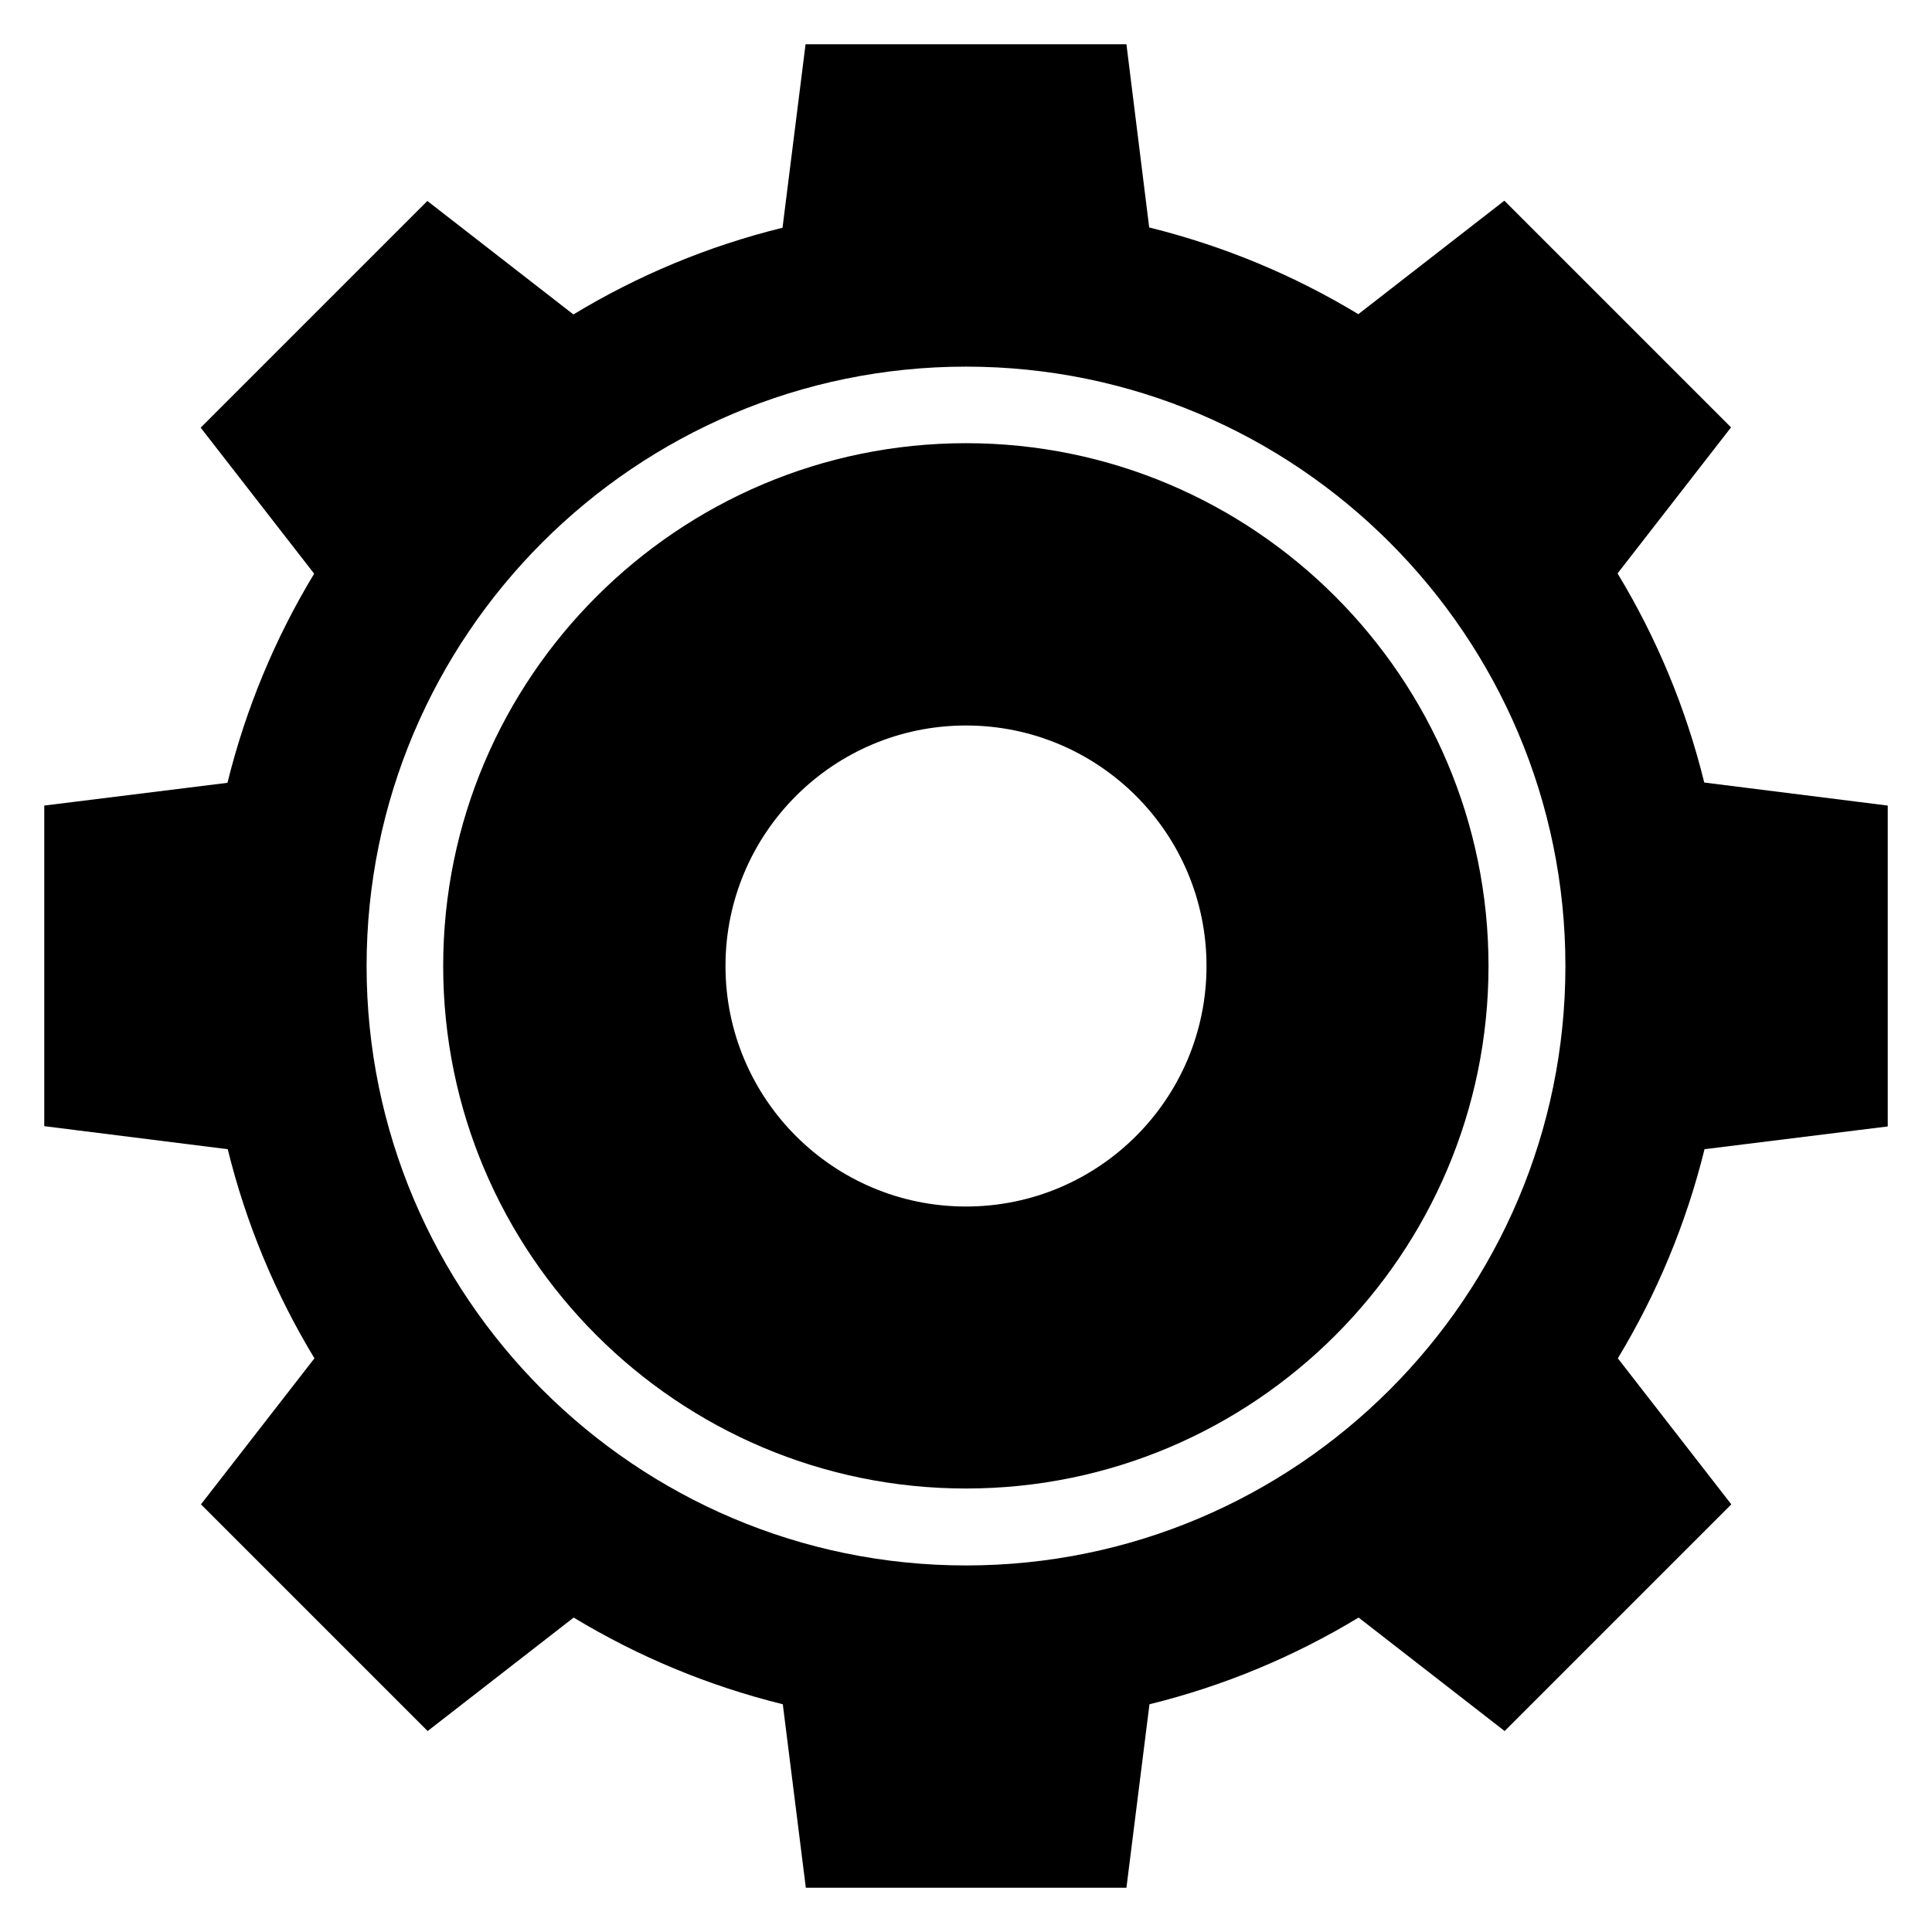
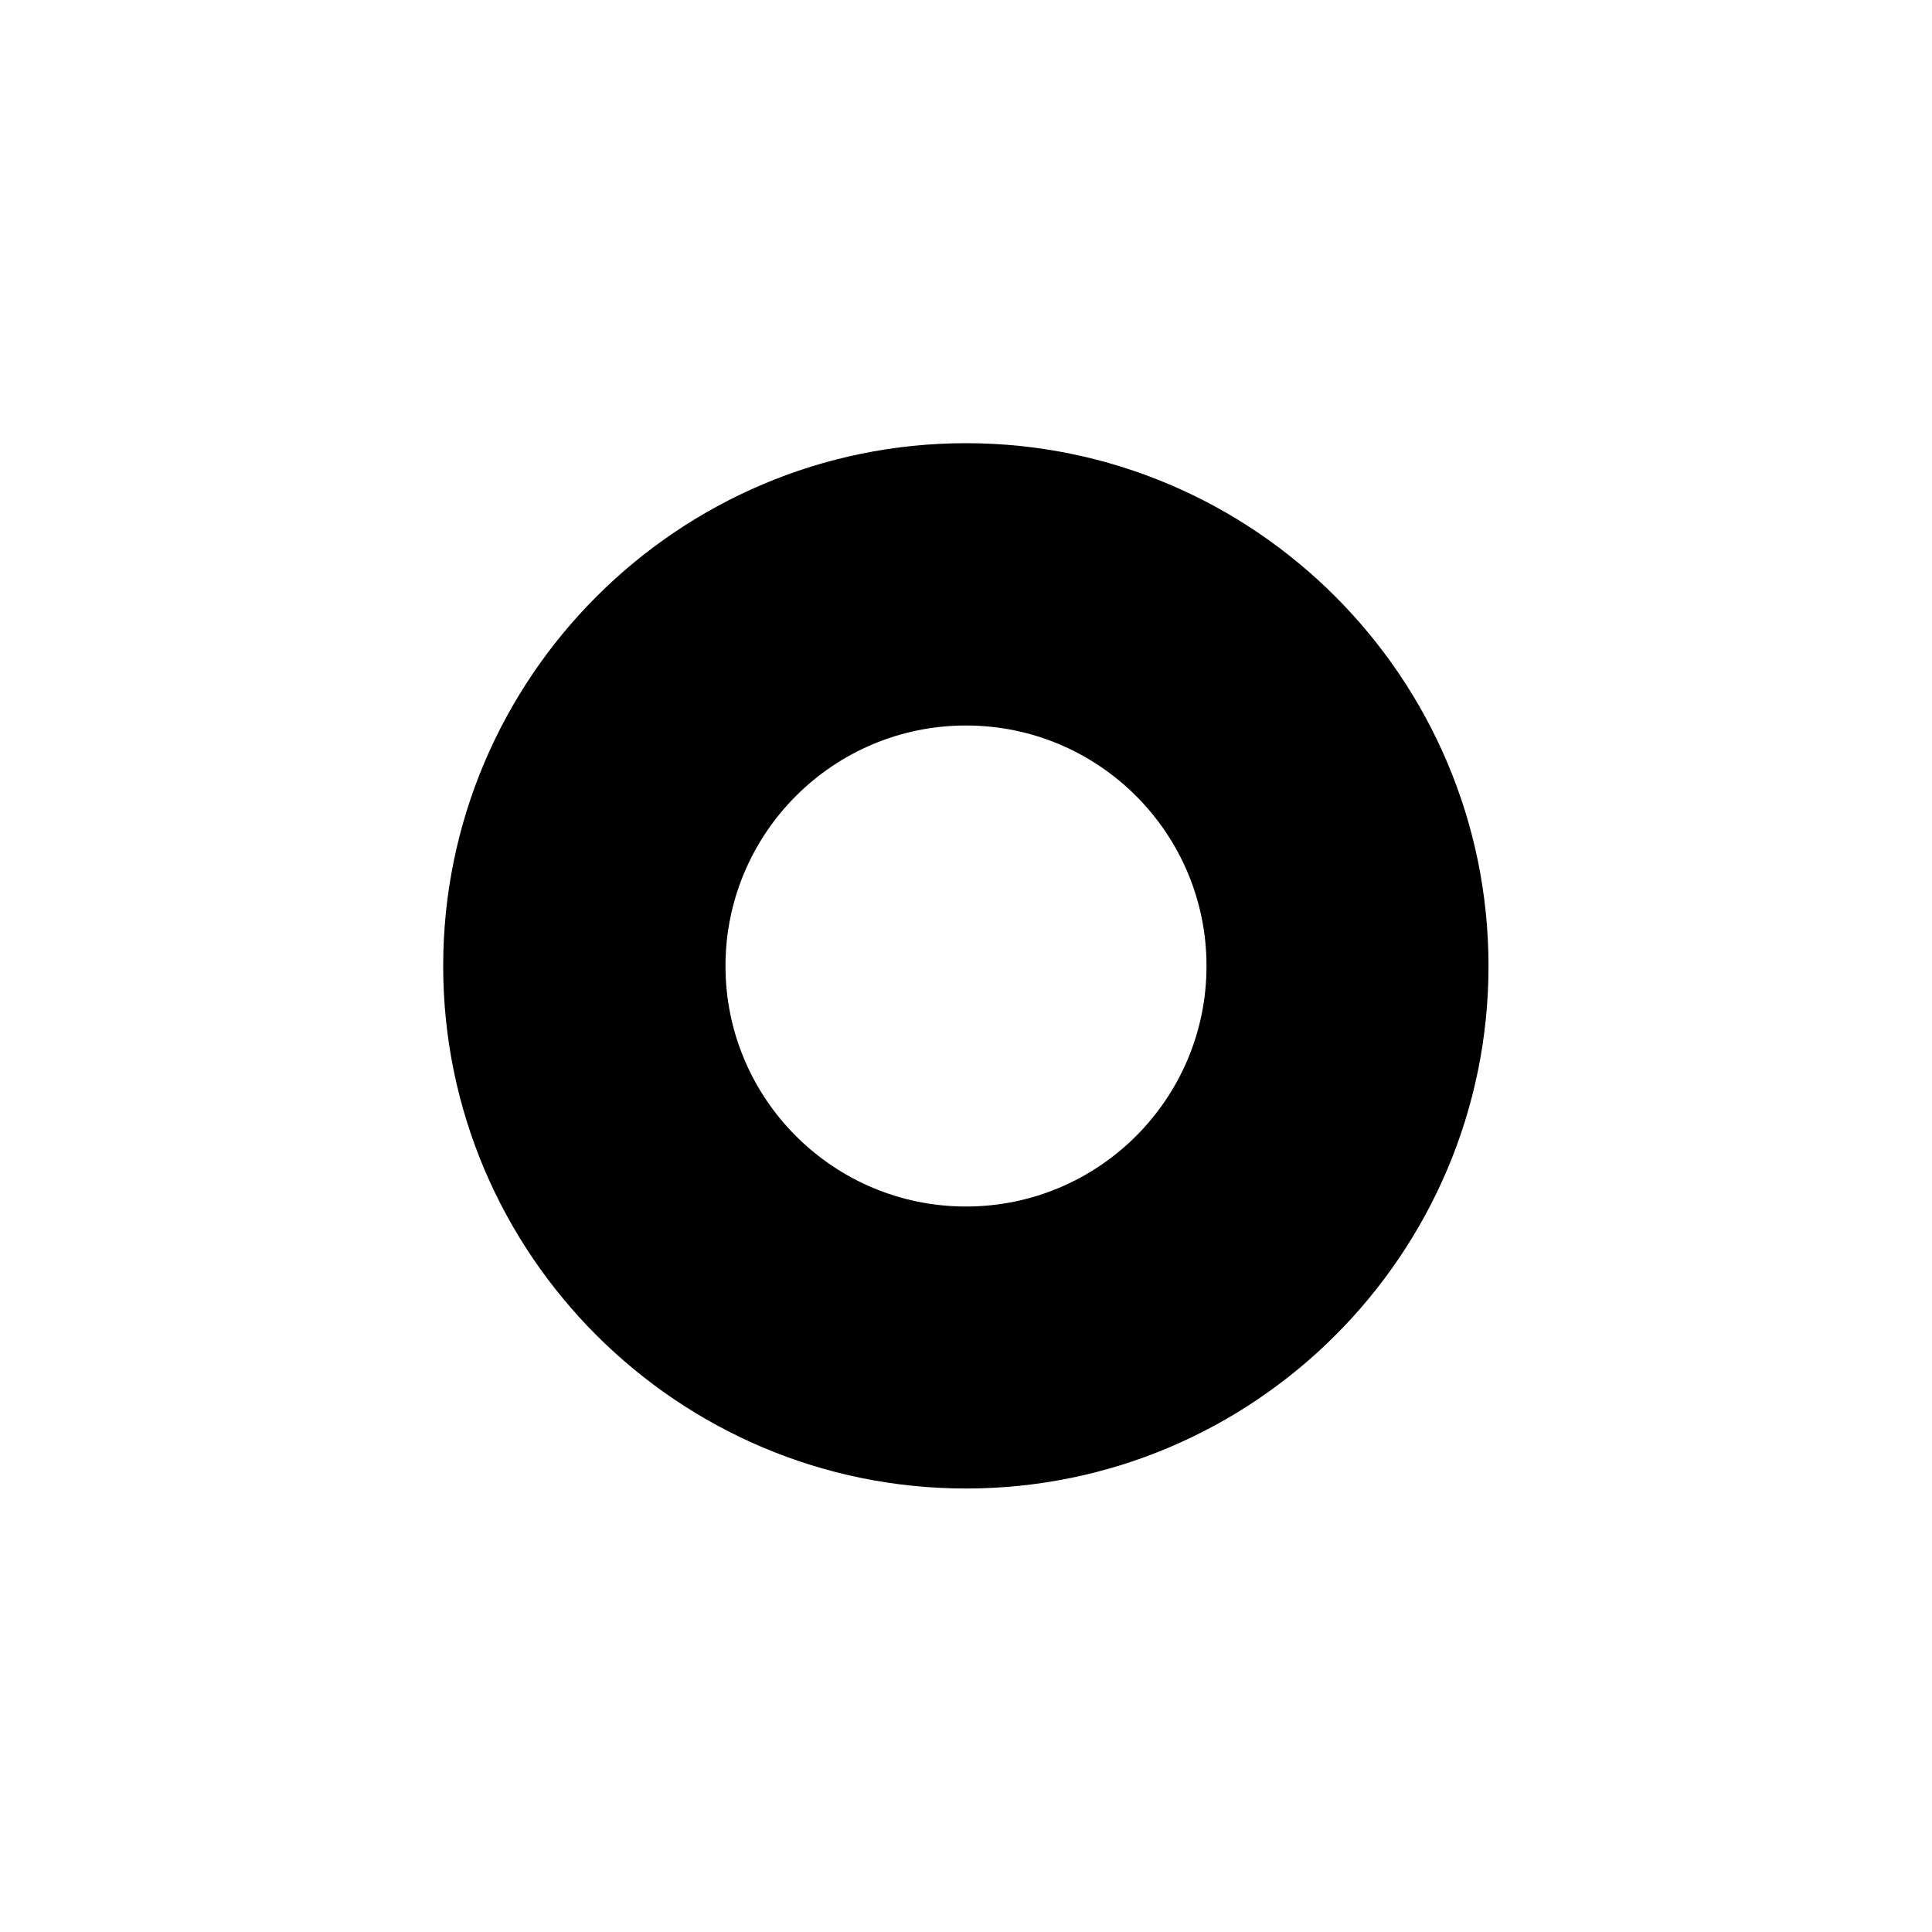
<svg xmlns="http://www.w3.org/2000/svg" fill="#000000" width="800px" height="800px" version="1.1" viewBox="144 144 512 512">
  <g>
    <path d="m400 261.45c-76.336 0-138.55 62.137-138.55 138.55 0 76.41 62.215 138.47 138.55 138.47 76.41 0 138.47-62.137 138.47-138.47-0.004-76.332-62.062-138.55-138.47-138.55zm0 202.29c-35.191 0-63.738-28.551-63.738-63.738 0-35.191 28.551-63.738 63.738-63.738 35.191 0 63.738 28.551 63.738 63.738s-28.551 63.738-63.738 63.738z" />
-     <path d="m644.27 442.52v-85.035l-48.625-6.106c-4.887-19.848-12.672-38.395-22.977-55.418l30.074-38.703-60.074-60.074-38.703 30.074c-17.023-10.305-35.648-18.09-55.418-22.977l-6.031-48.551h-85.035l-6.106 48.625c-19.848 4.887-38.395 12.672-55.418 22.977l-38.703-30.074-60.074 60.074 30.074 38.703c-10.305 17.023-18.09 35.648-22.977 55.418l-48.551 6.031v84.961l48.625 6.106c4.887 19.848 12.672 38.395 22.977 55.418l-30.074 38.703 60.074 60.074 38.703-30.074c17.023 10.305 35.648 18.09 55.418 22.977l6.106 48.625h84.961l6.106-48.625c19.848-4.887 38.395-12.672 55.418-22.977l38.703 30.074 60.074-60.074-30.074-38.703c10.305-17.023 18.09-35.648 22.977-55.418zm-244.27 116.34c-87.633 0-158.85-71.297-158.85-158.85 0-87.633 71.297-158.85 158.85-158.85 87.633 0 158.85 71.297 158.85 158.85 0 87.629-71.223 158.85-158.85 158.85z" />
  </g>
</svg>